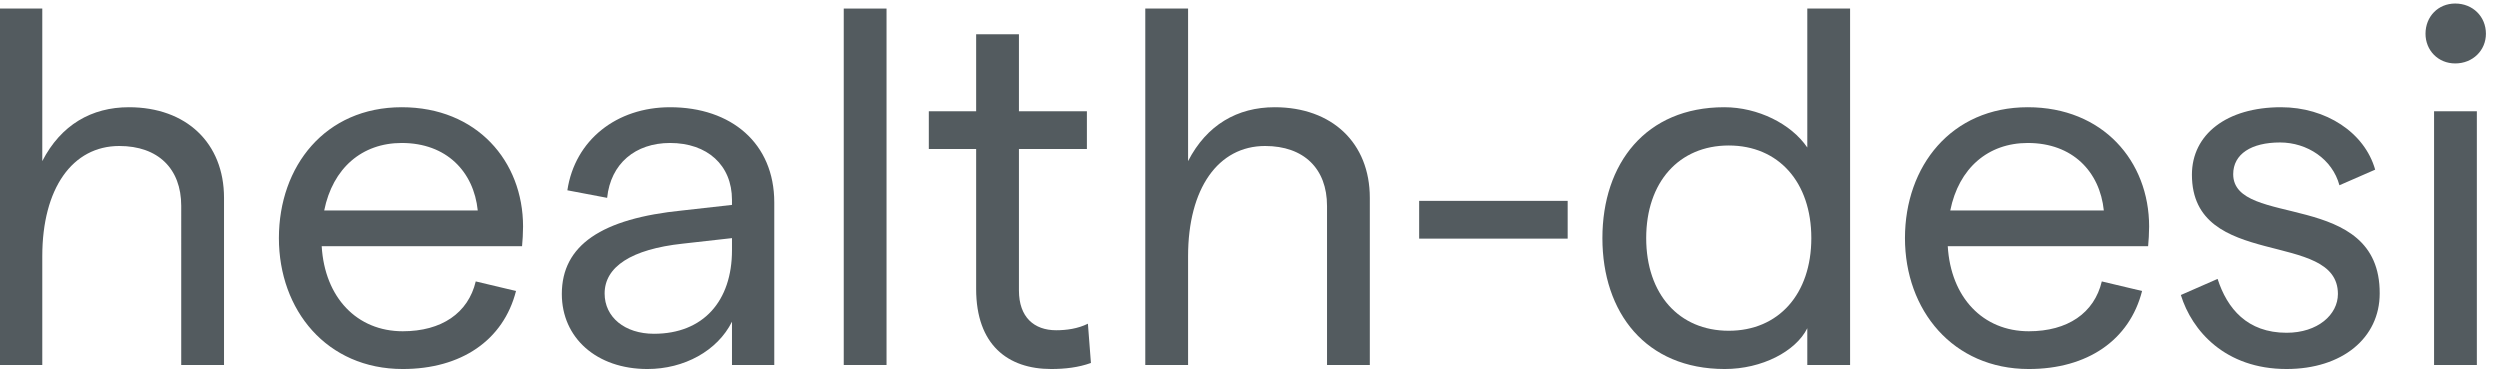
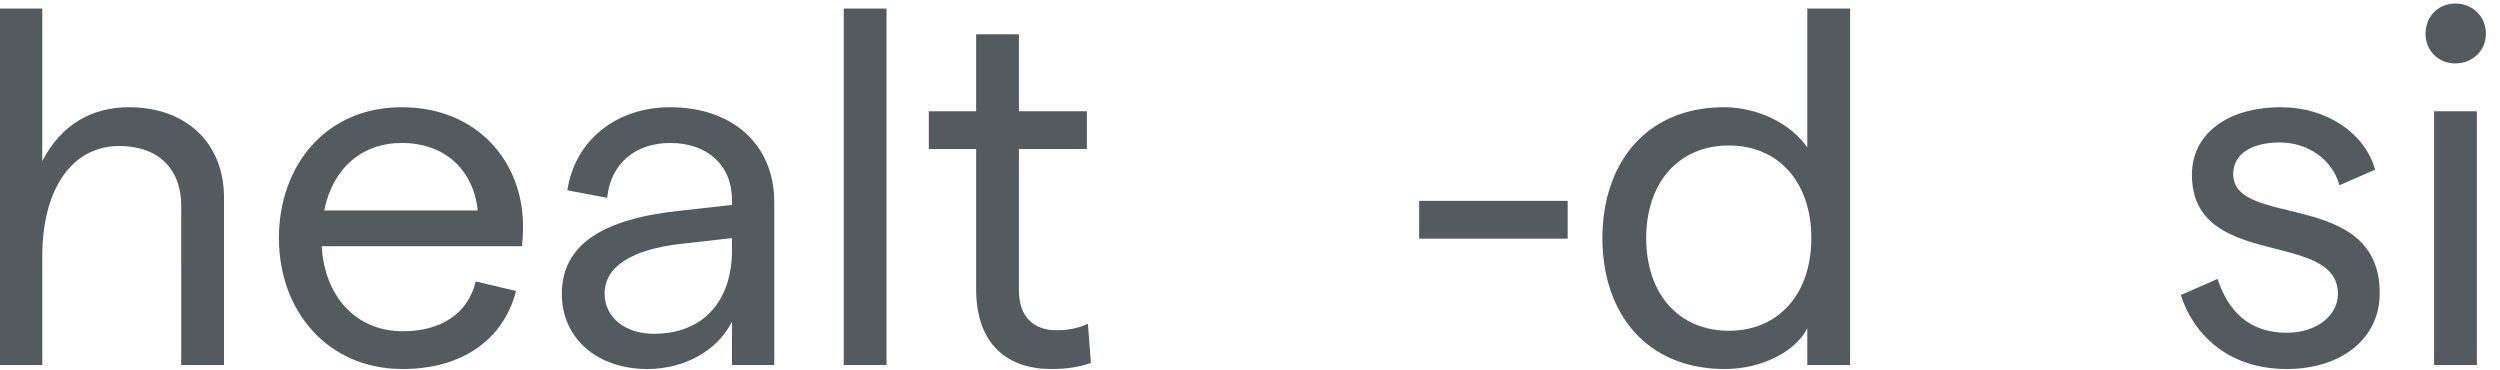
<svg xmlns="http://www.w3.org/2000/svg" version="1.1" id="Layer_1" x="0px" y="0px" viewBox="0 0 993.18 147" style="enable-background:new 0 0 993.18 147;" xml:space="preserve">
  <style type="text/css">
	.st0{fill:#535B5F;}
	.st1{fill:#FFFAFA;}
	.st2{fill:#FE4438;}
</style>
  <path class="st0" d="M-0.2,3.401h16.999v60.599C24.199,49.6,36.399,42.6,51.199,42.6c22.799,0,37.799,14.2,37.799,35.999v66.399h-17  V81.799c0-14.8-9.199-23.8-24.6-23.8c-18.6,0-30.6,16.8-30.6,43.8v43.199H-0.2V3.401z" />
  <path class="st0" d="M159.599,42.6c29.8,0,48.199,21.399,48.199,47.399c0,2.399-0.2,6-0.399,7.8h-79.6c1.2,20.399,14,33.8,32.2,33.8  c15.399,0,25.999-7.2,28.999-19.8l16,3.8c-5,19.6-21.8,30.999-44.999,30.999c-30.2,0-49.199-23.399-49.199-51.999  S129.199,42.6,159.599,42.6z M189.798,83.599C188.198,68.2,177.398,56.8,159.599,56.8c-15.8,0-27.399,9.999-30.8,26.799H189.798z" />
  <path class="st0" d="M266.198,56.8c-13.8,0-23.6,8.199-25,21.799l-15.8-3c3-19.999,19.601-32.999,40.8-32.999  c24.399,0,41.399,14.399,41.399,37.8v64.599h-16.8v-17.2c-5.8,11.601-19,18.8-33.6,18.8c-20.199,0-33.999-12.399-33.999-29.799  c0-19.4,15.8-30,47.999-33.2l19.6-2.199v-2C290.798,65.6,280.998,56.8,266.198,56.8z M259.799,132.599c19.6,0,30.999-13,30.999-33.2  v-4.8l-19.6,2.2c-20.399,2.2-31,9.2-31,19.8C240.198,125.998,248.198,132.599,259.799,132.599z" />
  <path class="st0" d="M335.197,3.401h16.999v141.598h-16.999V3.401z" />
  <path class="st0" d="M417.595,146.598c-17.2,0-29.8-9.6-29.8-31.799V59.2h-18.8v-15h18.8V13.6h17v30.6h26.999v15h-26.999v56.199  c0,10.6,6,15.8,14.8,15.8c4,0,8.6-0.6,12.6-2.6l1.2,15.6C428.395,145.998,422.994,146.598,417.595,146.598z" />
-   <path class="st0" d="M454.99,3.401h17v60.599C479.39,49.6,491.59,42.6,506.39,42.6c22.8,0,37.8,14.2,37.8,35.999v66.399h-17V81.799  c0-14.8-9.2-23.8-24.6-23.8c-18.6,0-30.6,16.8-30.6,43.8v43.199h-17V3.401z" />
  <path class="st0" d="M563.791,79.799h58.999v15h-58.999V79.799z" />
  <path class="st0" d="M636.59,94.599c0-29.6,17.2-51.999,48.399-51.999c13.4,0,26.6,6.6,33,16V3.401h16.999v141.598h-16.999v-14.6  c-4.601,9.199-18,16.199-32.8,16.199C653.79,146.598,636.59,124.199,636.59,94.599z M686.789,131.399c19.8,0,32.8-14.6,32.8-36.8  c0-22.199-13-36.799-32.8-36.799s-32.8,14.6-32.8,36.799C653.989,116.799,666.989,131.399,686.789,131.399z" />
-   <path class="st0" d="M805.589,42.6c29.8,0,48.199,21.399,48.199,47.399c0,2.399-0.199,6-0.399,7.8H773.79  c1.199,20.399,13.999,33.8,32.199,33.8c15.399,0,25.999-7.2,28.999-19.8l16,3.8c-5,19.6-21.8,30.999-44.999,30.999  c-30.199,0-49.199-23.399-49.199-51.999S775.189,42.6,805.589,42.6z M835.789,83.599c-1.601-15.399-12.4-26.799-30.2-26.799  c-15.8,0-27.399,9.999-30.799,26.799H835.789z" />
  <path class="st0" d="M866.389,117.199l14.6-6.399c3.801,11.8,11.801,21.399,27.4,21.399c12.399,0,20.399-7.2,20.399-15.399  c0-25.8-57.999-9.2-57.999-47.399c0-16,13.8-26.8,35.399-26.8c17.8,0,33.199,10,37.399,24.8l-14.2,6.2c-2.8-10.4-12.8-17-23.6-17  c-11.399,0-18.6,4.6-18.6,12.6c0,21.6,58.399,5.8,58.199,47.399c0,17.6-14.8,29.999-36.999,29.999  C883.988,146.598,870.789,131.399,866.389,117.199z" />
  <path class="st0" d="M975.387,1.401c7,0,12.2,5.2,12.2,12c0,6.6-5.2,11.8-12.2,11.8c-6.8,0-11.8-5.2-11.8-11.8  C963.587,6.601,968.587,1.401,975.387,1.401z M966.987,44.2h17v100.799h-17V44.2z" />
</svg>